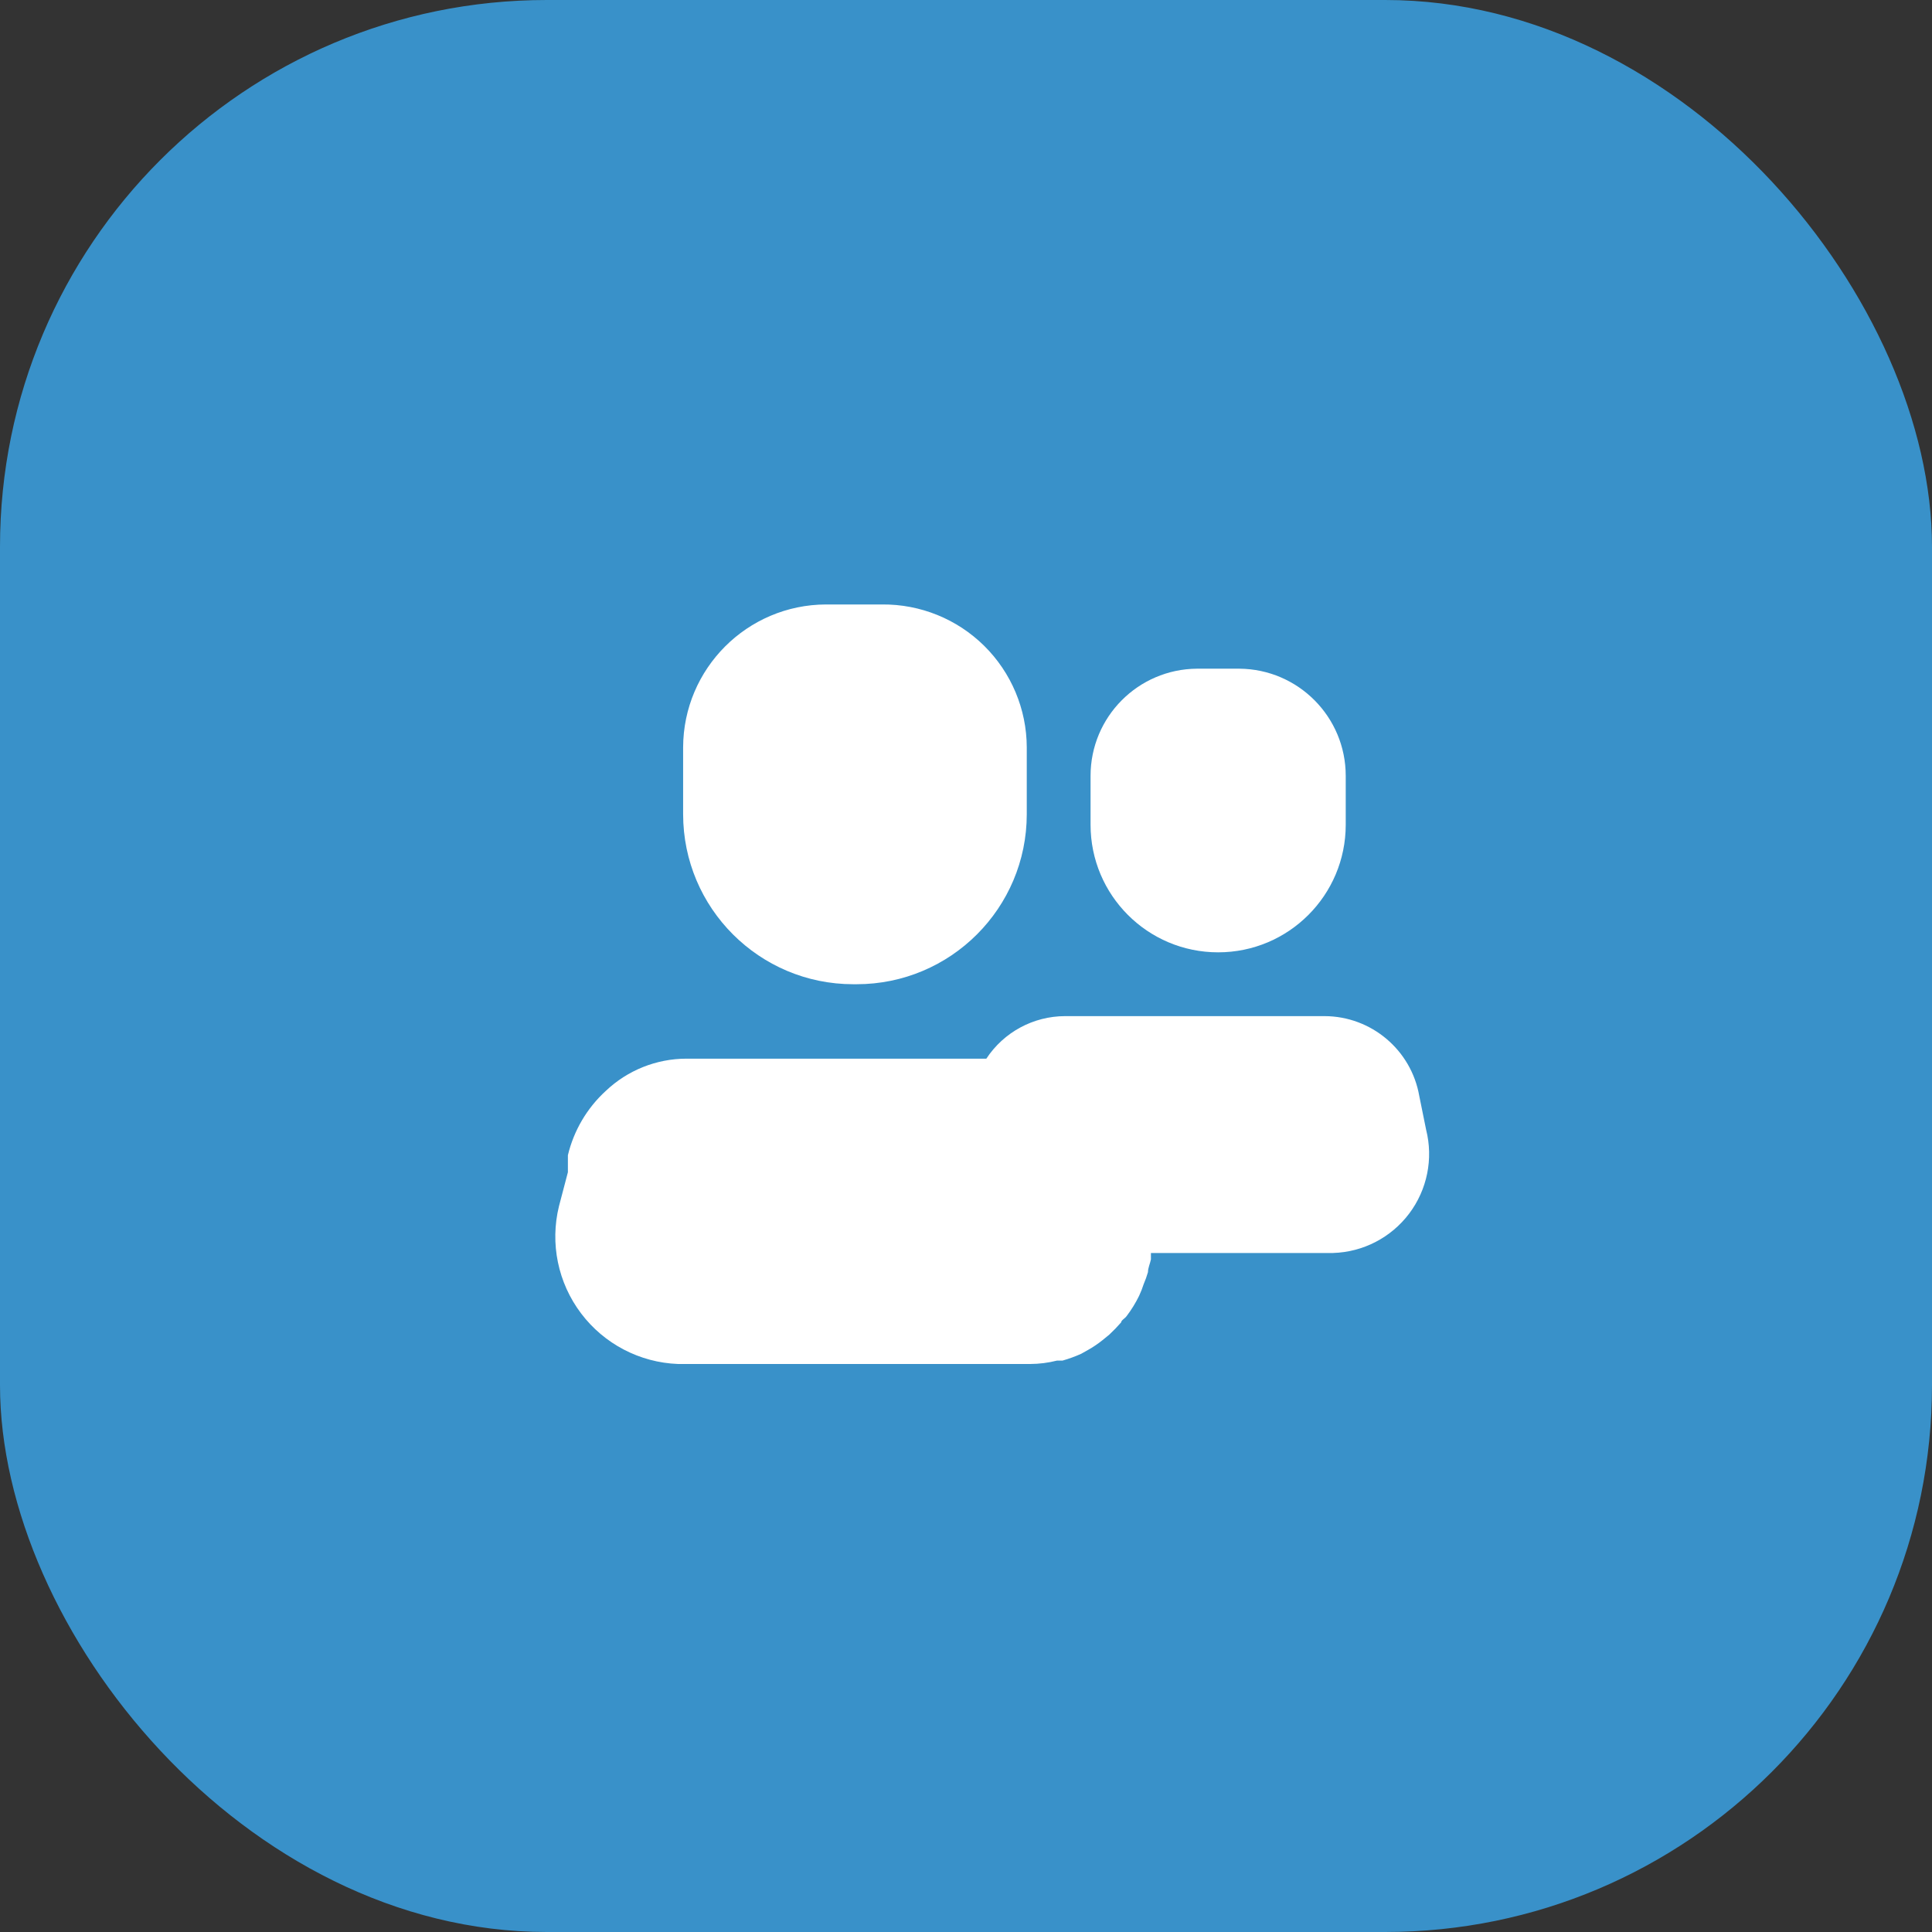
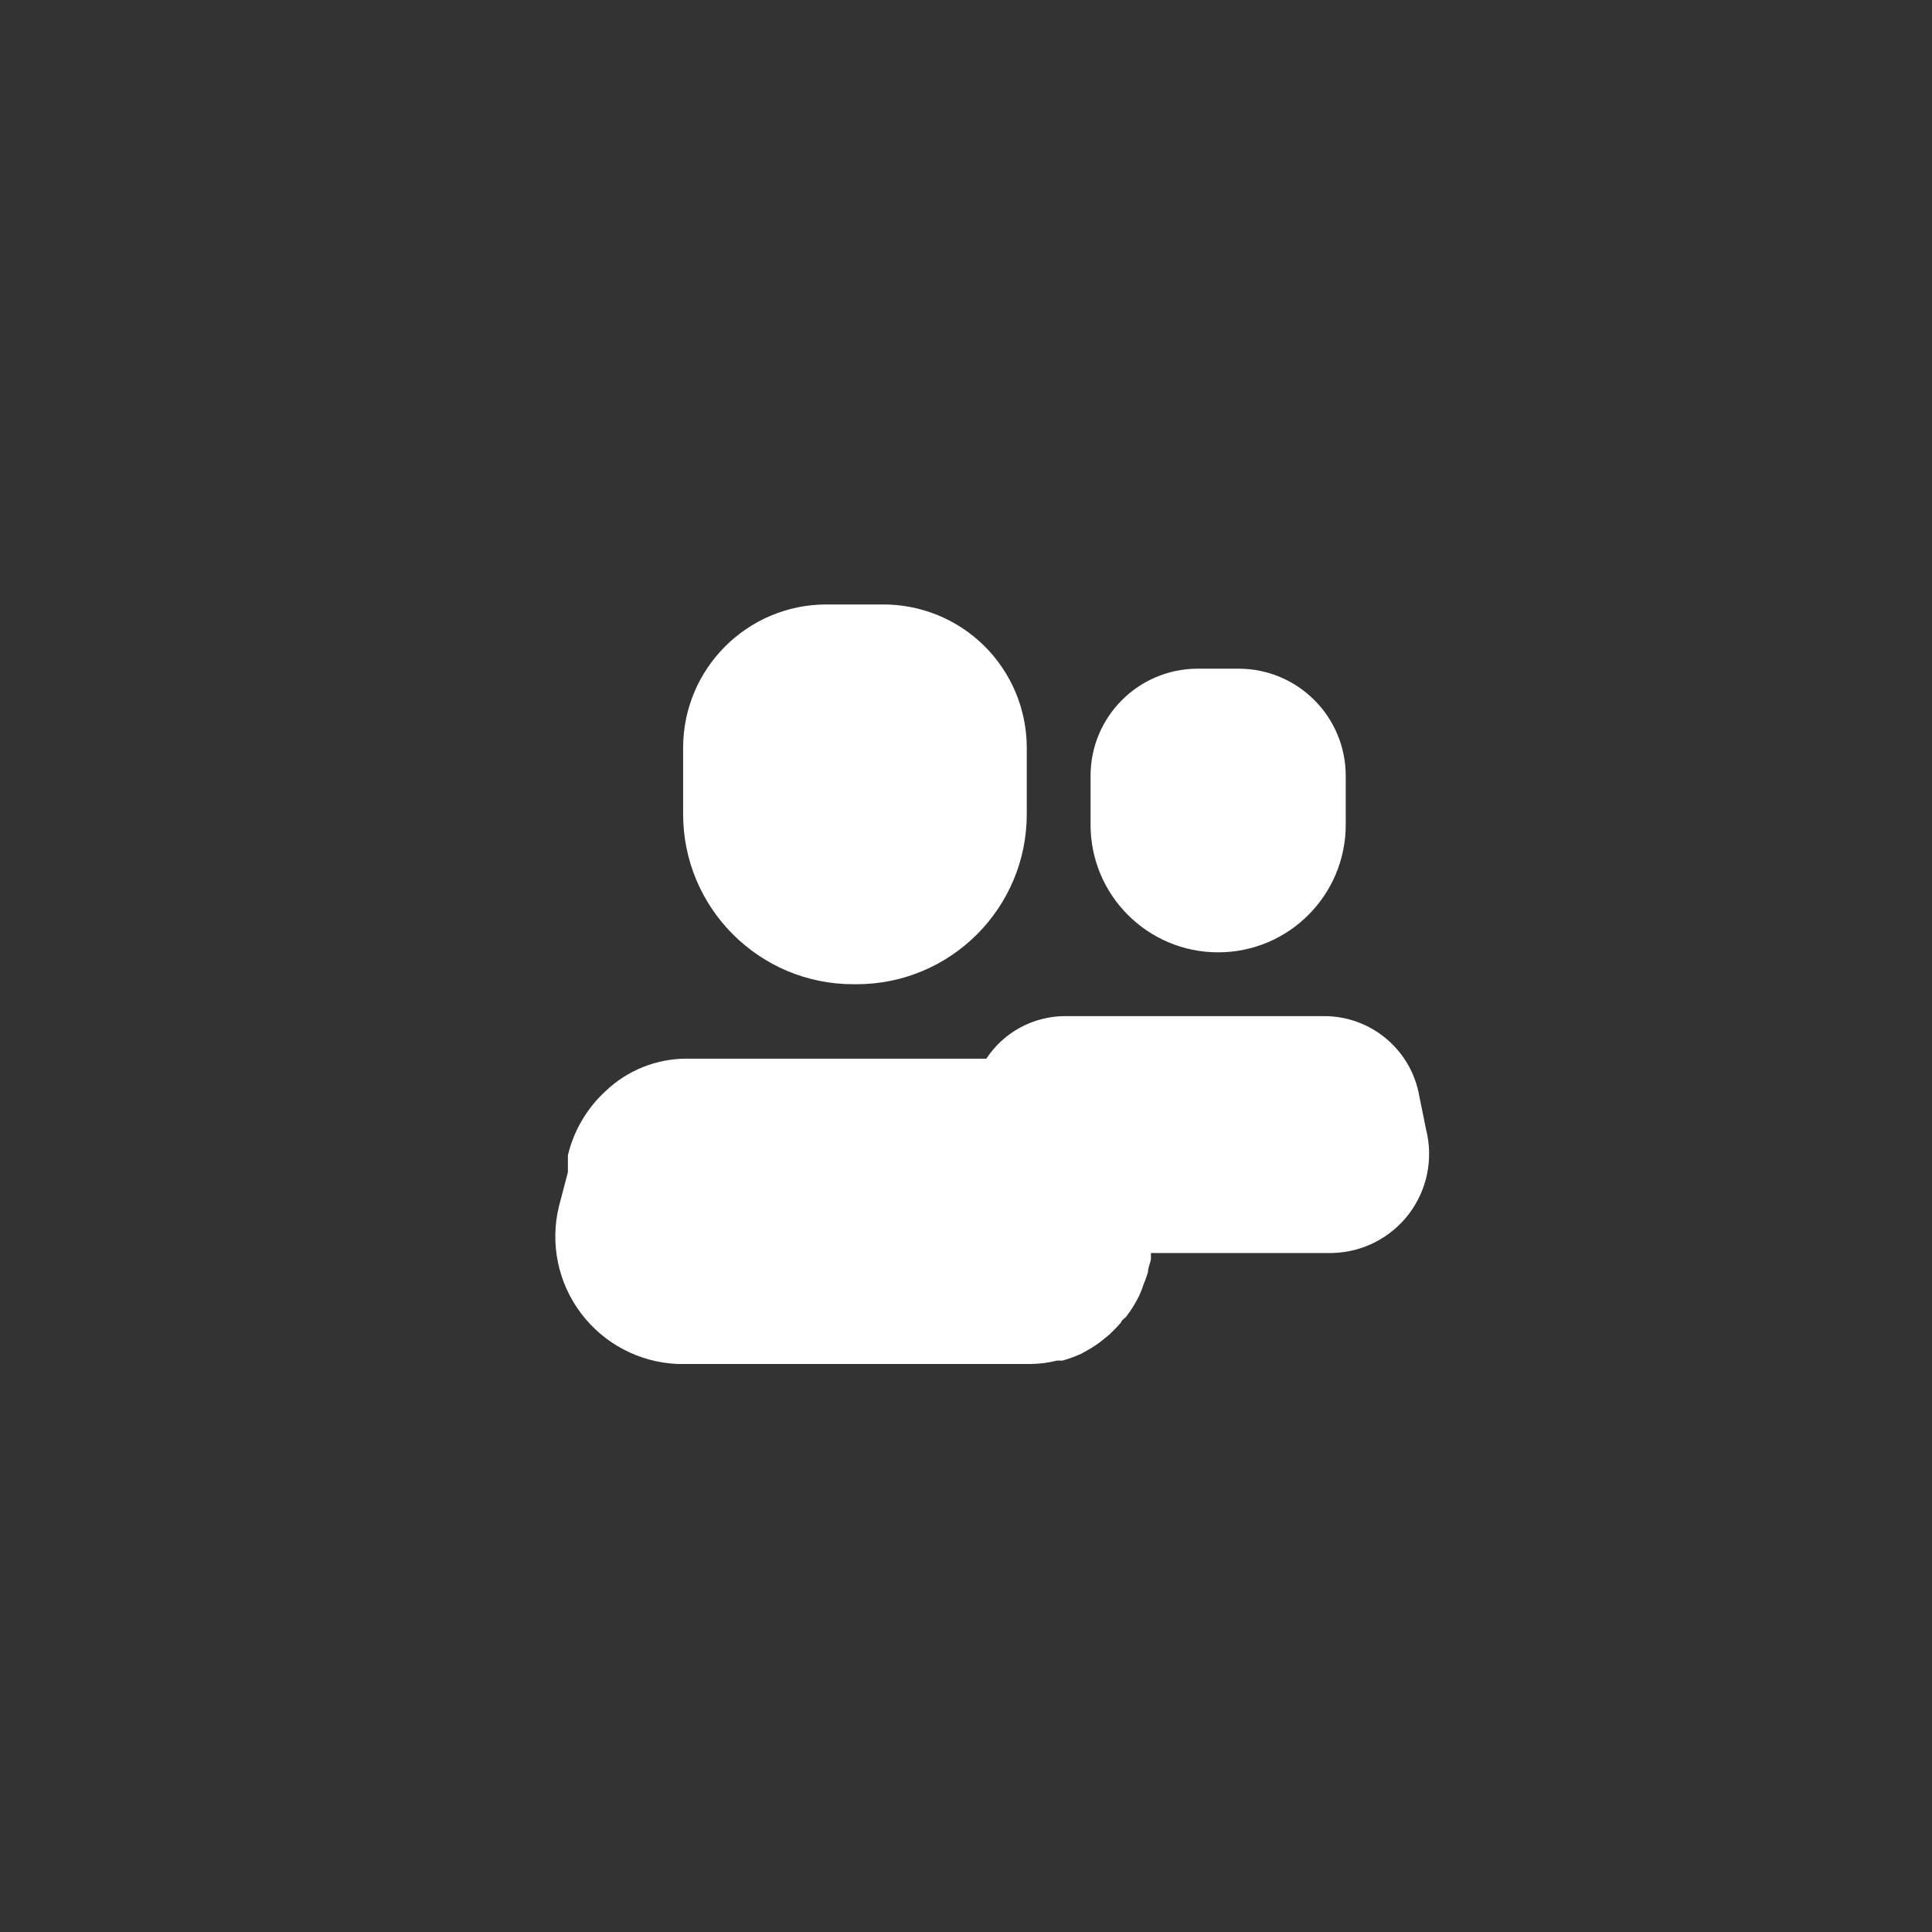
<svg xmlns="http://www.w3.org/2000/svg" width="53" height="53" viewBox="0 0 53 53" fill="none">
  <rect x="0" y="0" width="53" height="53" fill="#333333" stroke="none" />
-   <rect width="53" height="53" rx="15" fill="#3991C9" />
  <path d="M23.407 27H23.5C26.078 27 28.167 24.911 28.167 22.334V20.502C28.164 19.455 27.743 18.453 26.999 17.717C26.254 16.981 25.247 16.573 24.2 16.582H22.66C20.498 16.589 18.747 18.34 18.74 20.502V22.334C18.74 24.911 20.83 27 23.407 27Z" fill="white" />
  <path d="M33.417 26.125C35.35 26.125 36.917 24.558 36.917 22.625V21.284C36.917 19.669 35.615 18.357 34 18.344H32.834C31.219 18.357 29.917 19.669 29.917 21.284V22.625C29.917 24.558 31.484 26.125 33.417 26.125Z" fill="white" />
  <path d="M39.122 30.99L38.935 30.068C38.715 28.803 37.618 27.878 36.334 27.875H29.217C28.347 27.877 27.536 28.315 27.058 29.042H18.834C18.008 29.042 17.215 29.36 16.617 29.928C16.103 30.399 15.742 31.012 15.579 31.69C15.579 31.748 15.579 31.807 15.579 31.853V32.157L15.334 33.09C15.084 34.111 15.306 35.19 15.94 36.029C16.573 36.868 17.55 37.378 18.6 37.418H28.26C28.508 37.417 28.755 37.386 28.995 37.325H29.147C29.322 37.275 29.494 37.213 29.66 37.138L29.847 37.033C29.986 36.955 30.119 36.865 30.244 36.765L30.43 36.613C30.545 36.506 30.654 36.393 30.757 36.275C30.757 36.217 30.862 36.17 30.909 36.1C31.039 35.929 31.152 35.745 31.247 35.552C31.297 35.446 31.339 35.337 31.375 35.225C31.421 35.119 31.46 35.01 31.492 34.898C31.492 34.782 31.55 34.665 31.573 34.548V34.373H36.567C37.391 34.349 38.159 33.952 38.656 33.294C39.152 32.637 39.324 31.789 39.122 30.99Z" fill="white" />
</svg>